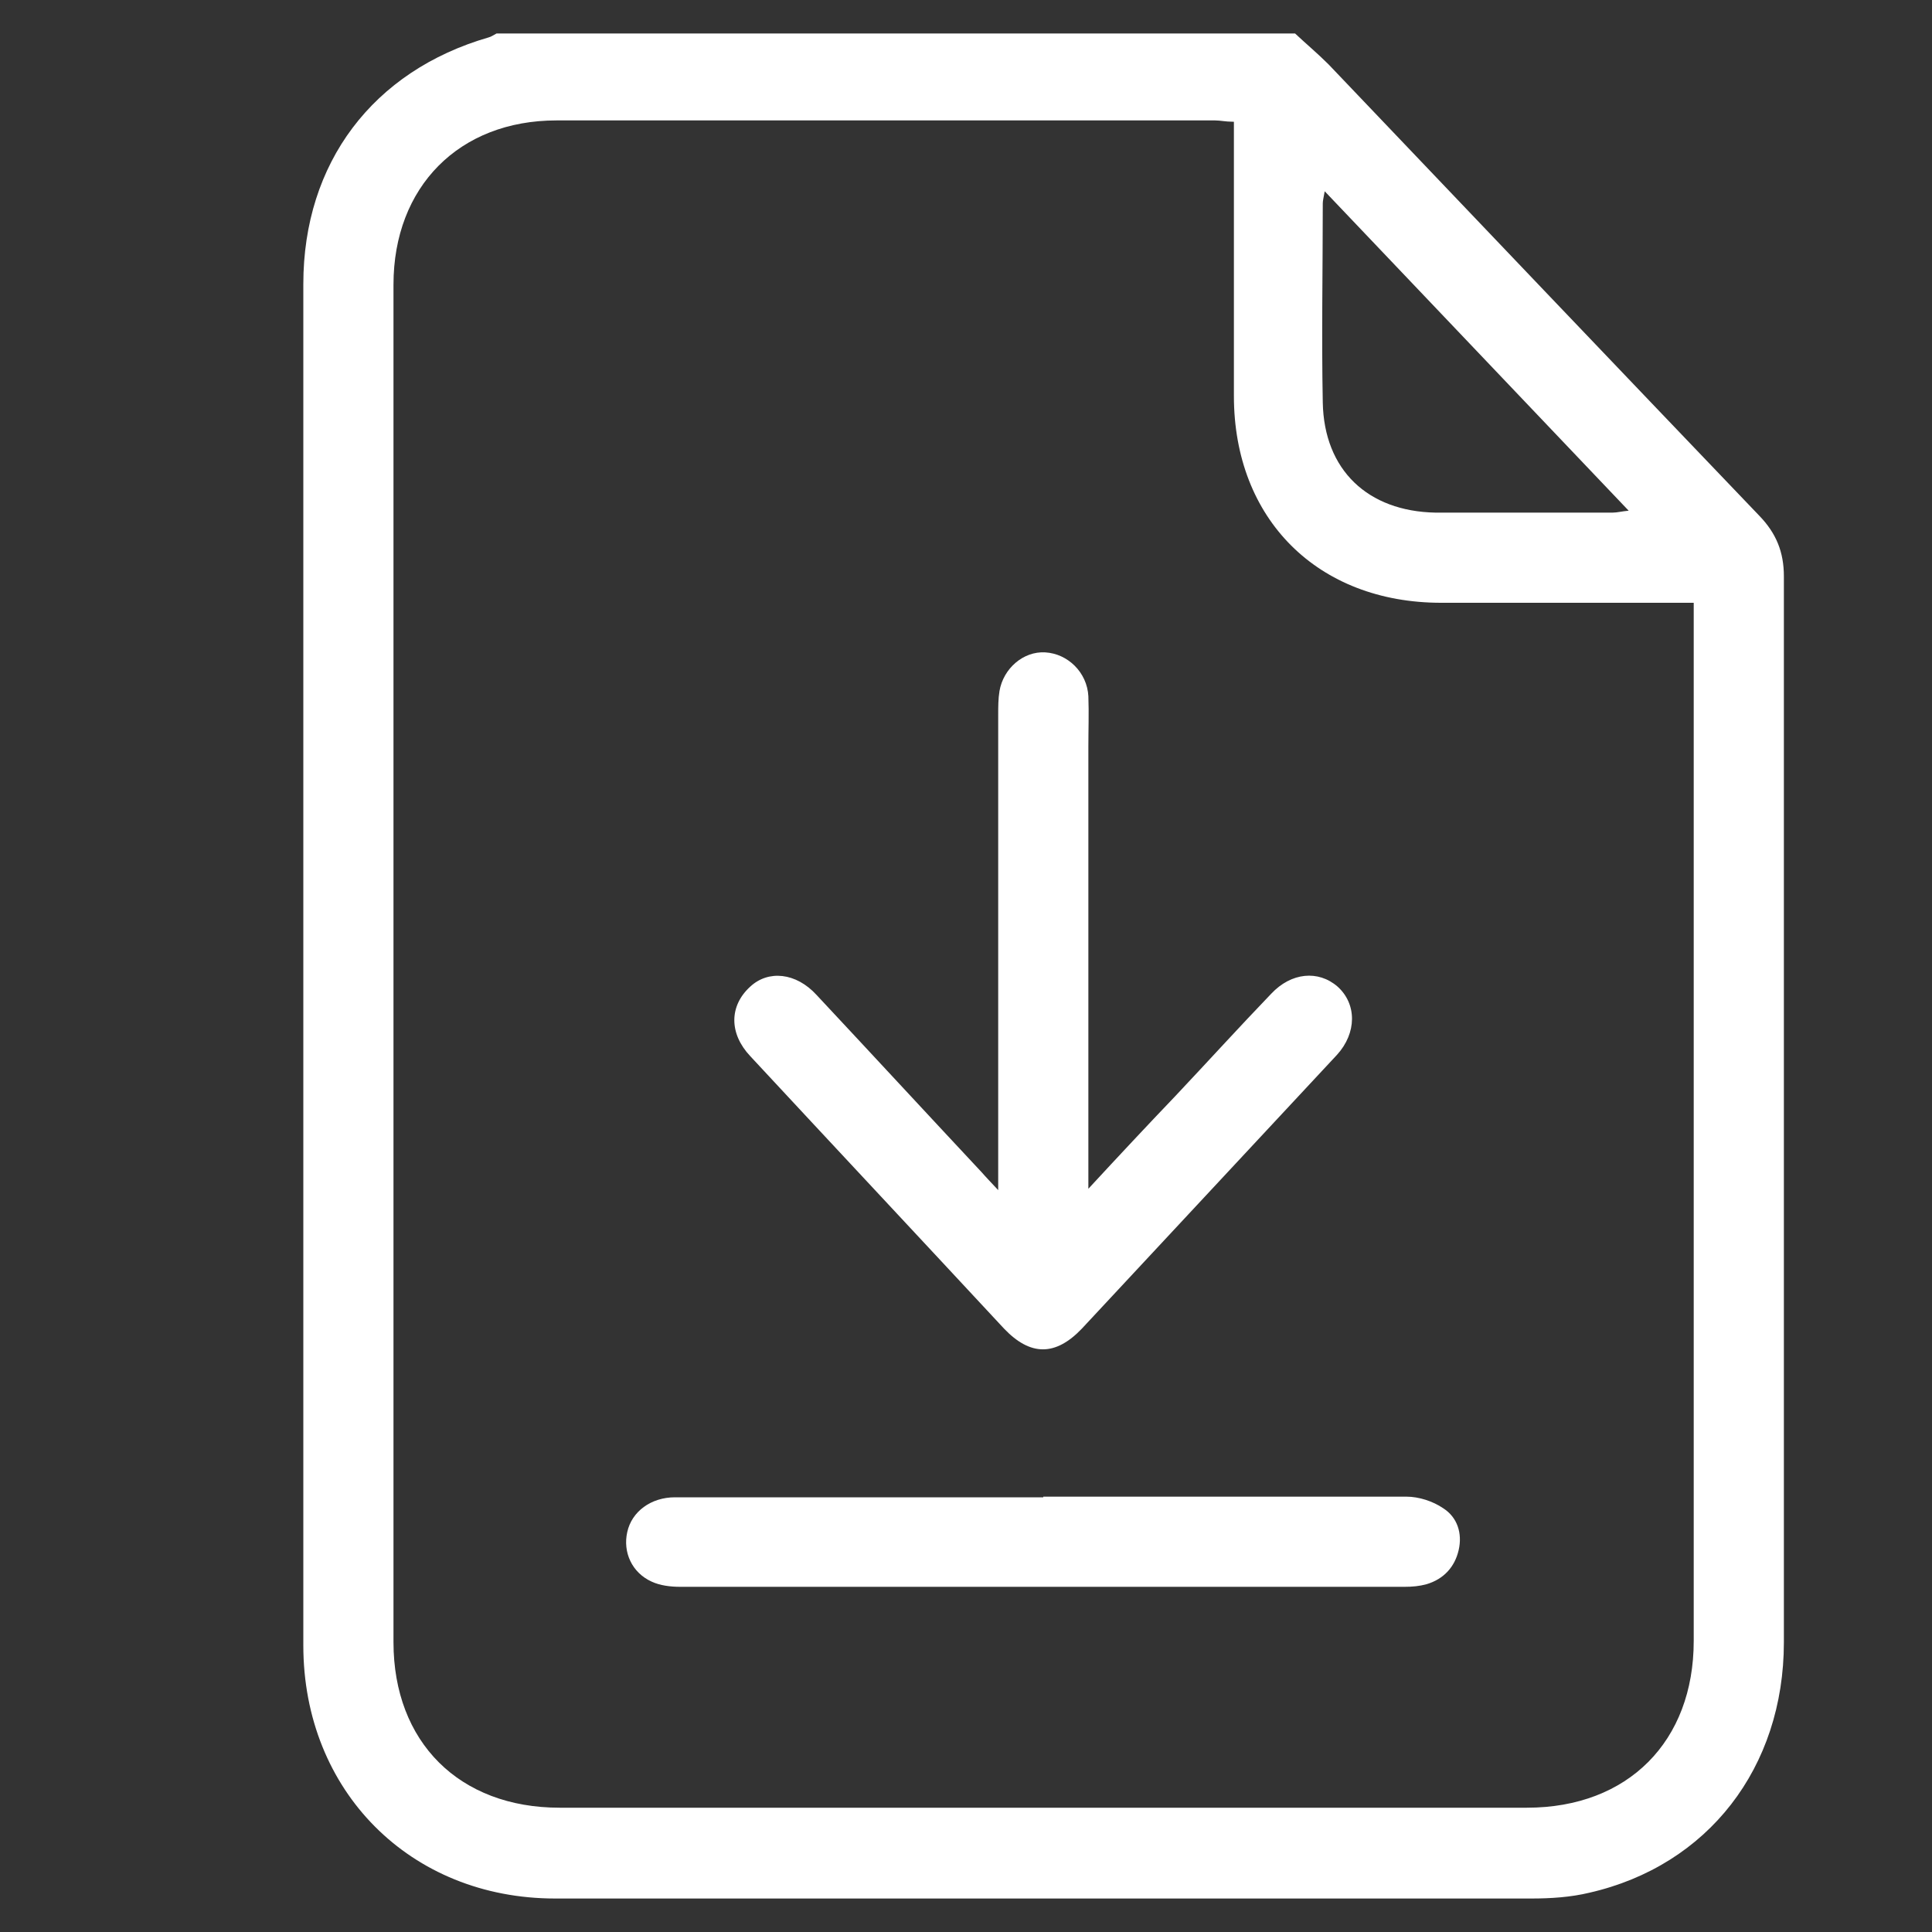
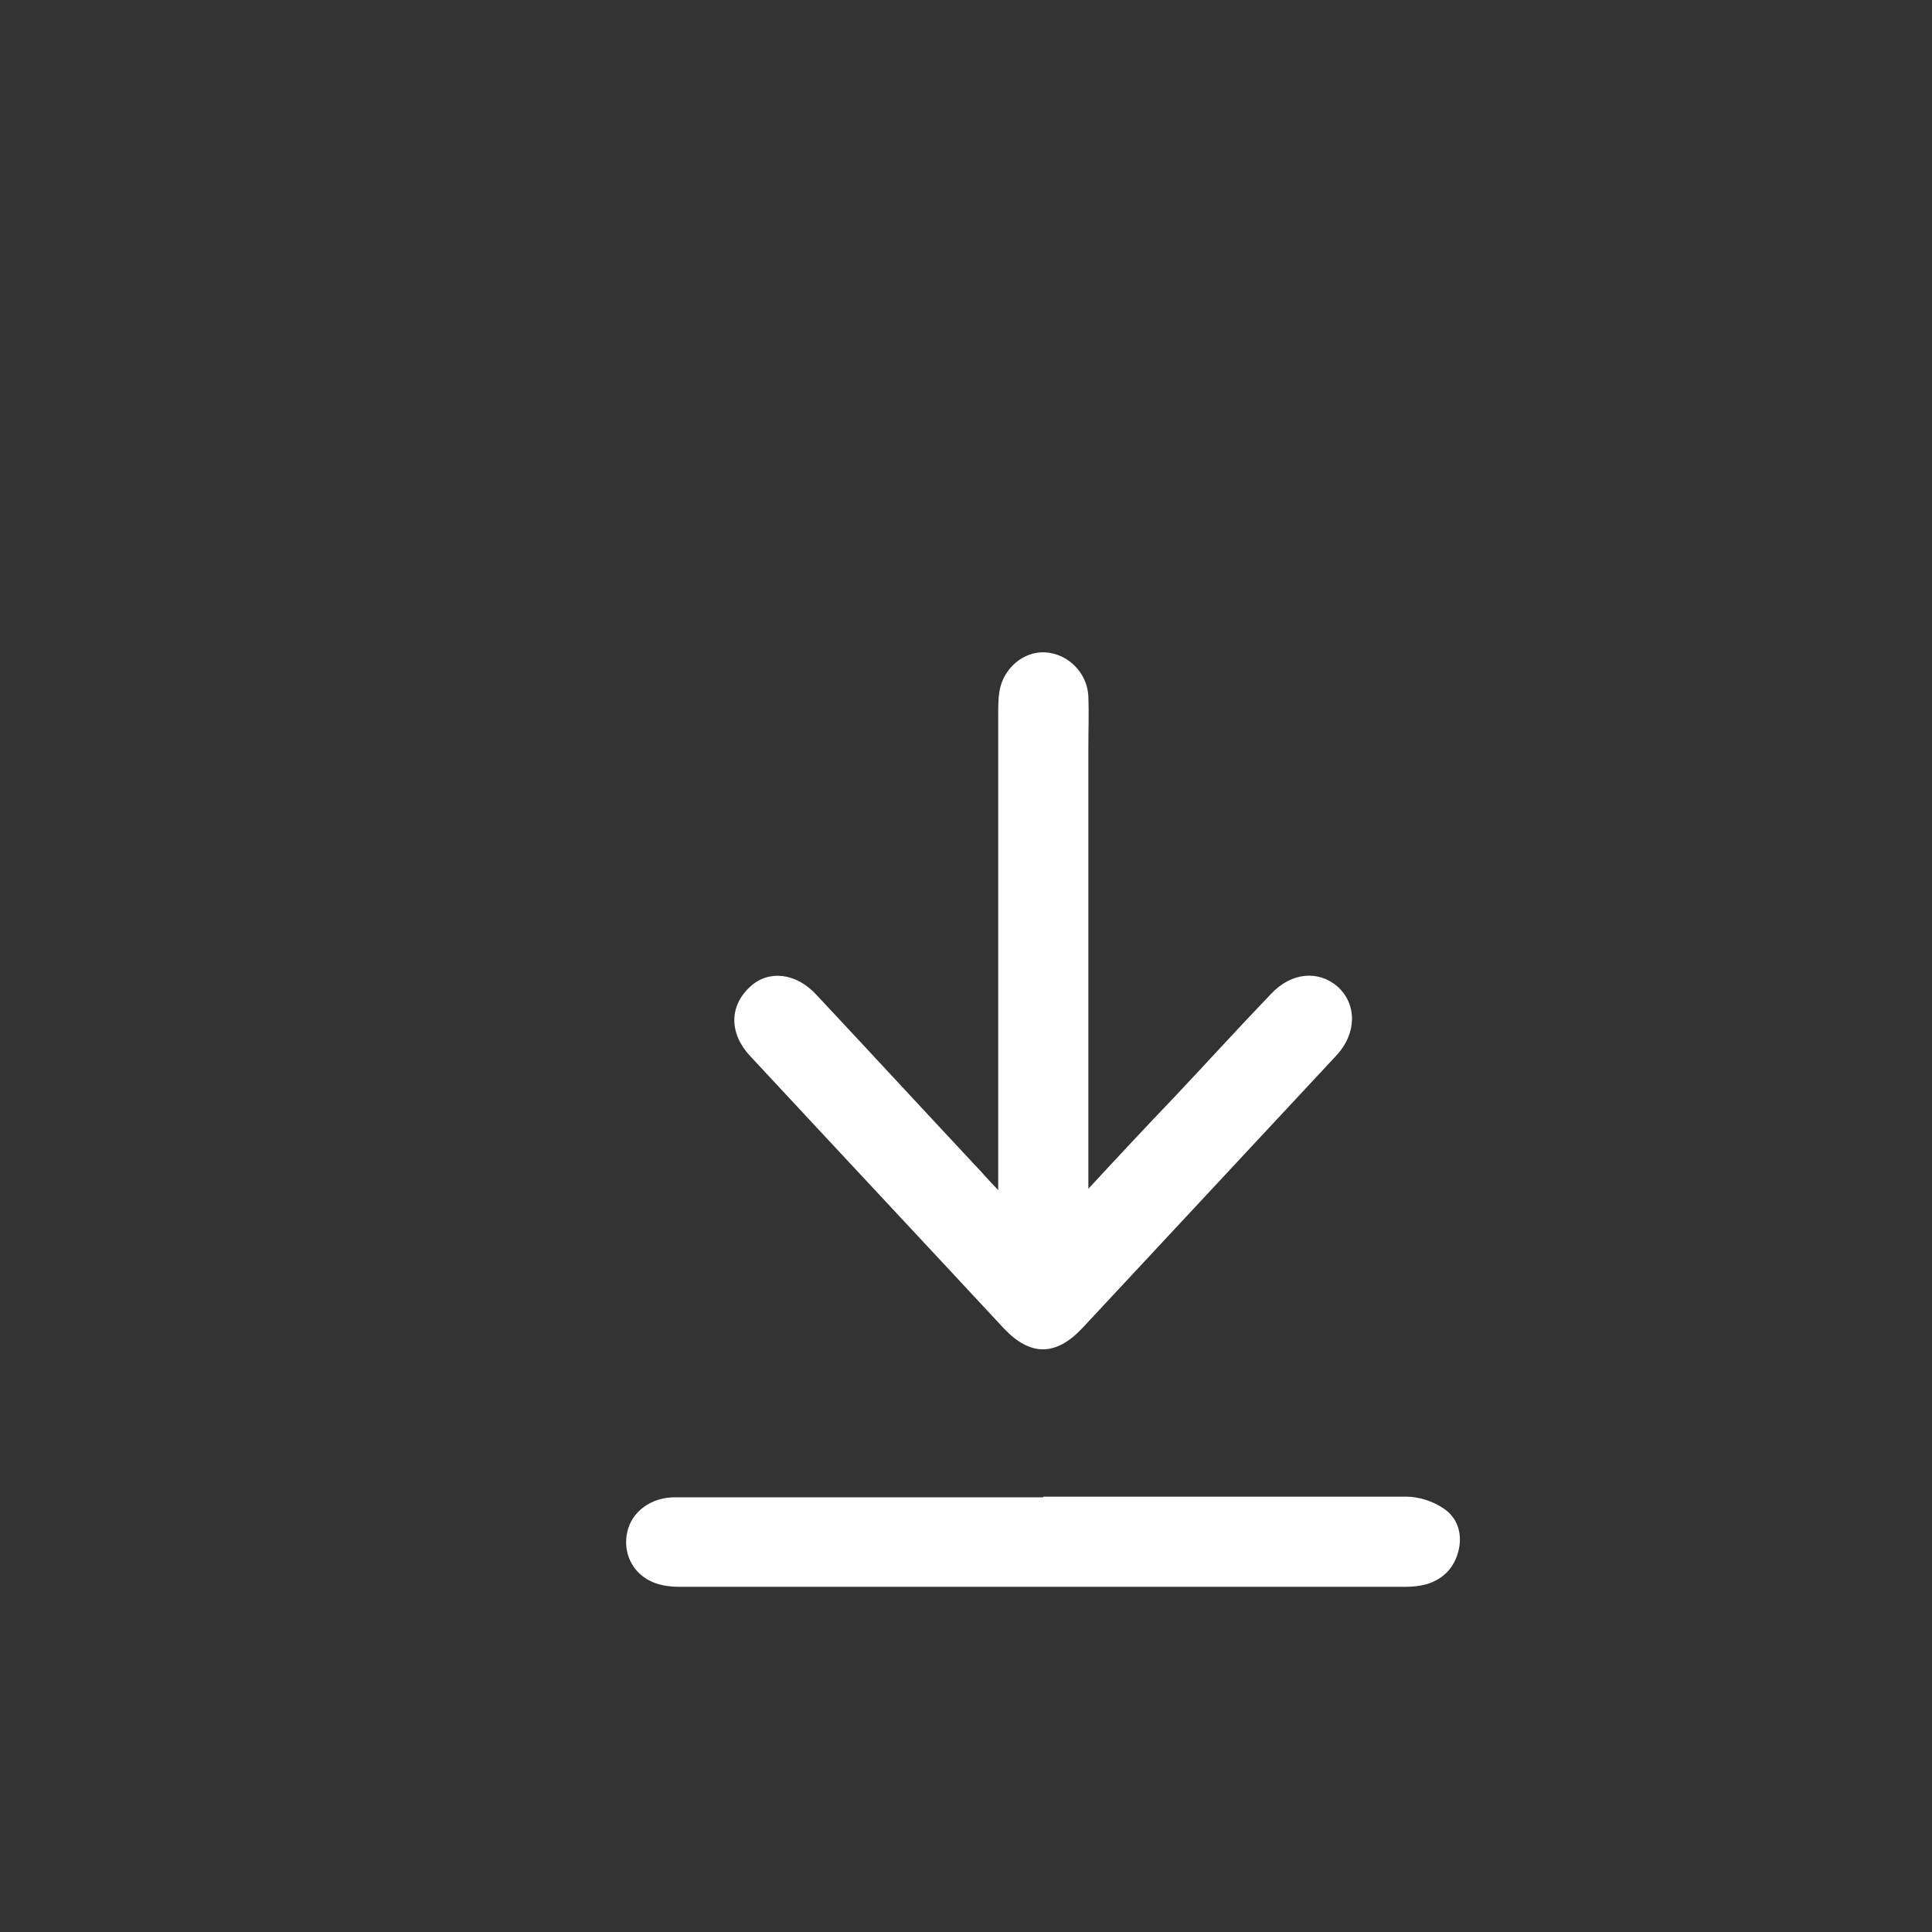
<svg xmlns="http://www.w3.org/2000/svg" id="katman_1" viewBox="0 0 300 300">
  <rect x="0" y="0" width="300" height="300" fill="#333333" stroke="none" />
  <defs>
    <style>.cls-1{fill:#fff;stroke-width:0px;}</style>
  </defs>
-   <path class="cls-1" d="M201.1,5.2c1.7,1.6,3.5,3.1,5.2,4.8,22.3,23.4,44.6,46.8,66.9,70.1,2.6,2.7,3.8,5.6,3.8,9.4,0,55.2,0,110.3,0,165.5,0,19.5-11.8,34.7-30.2,38.9-2.9.7-6,.9-9,.9-50.5,0-101.1,0-151.6,0-22.5,0-39.1-16.7-39.1-39.3,0-70.5,0-140.9,0-211.4,0-18.8,10.8-33.1,28.8-38.3.4-.1.8-.4,1.2-.6,41.4,0,82.7,0,124.1,0ZM191.4,18.9c-1.1,0-1.9-.2-2.7-.2-34.1,0-68.2,0-102.3,0-15.1,0-25.3,10.3-25.3,25.5,0,70.3,0,140.5,0,210.8,0,15.5,10.2,25.7,25.8,25.7,50.1,0,100.1,0,150.2,0,15.7,0,25.9-10.3,25.9-25.9,0-52.7,0-105.4,0-158.1v-3.1c-13.4,0-26.3,0-39.2,0-19.2,0-32.2-13-32.2-32.1,0-13.1,0-26.3,0-39.4v-3.2ZM205.7,29.7c-.2,1.1-.3,1.5-.3,1.9,0,10.3-.2,20.6,0,30.9.2,10.5,7,16.9,17.5,17.1,9.2,0,18.3,0,27.5,0,.7,0,1.4-.2,2.5-.3-15.8-16.6-31.3-32.9-47.2-49.6Z" />
  <path class="cls-1" d="M168.9,184.7c4.9-5.3,9.2-9.9,13.6-14.5,5-5.3,9.9-10.7,14.9-15.9,3.1-3.3,7.3-3.7,10.3-1.1,3,2.7,3,7.2-.1,10.6-13.2,14.2-26.4,28.3-39.6,42.5-4.1,4.3-8,4.3-12.1,0-13.1-14.1-26.3-28.2-39.4-42.3-3.3-3.5-3.3-7.8,0-10.8,2.8-2.6,7.1-2.2,10.3,1.3,8.6,9.2,17.1,18.4,25.7,27.6.6.7,1.2,1.3,2.5,2.7,0-1.9,0-3,0-4.1,0-23.2,0-46.4,0-69.7,0-1.2,0-2.5.2-3.7.6-3.5,3.7-6.2,7.1-6,3.5.2,6.5,3.1,6.7,6.8.1,2.6,0,5.3,0,7.9,0,21.6,0,43.2,0,64.9v3.9Z" />
  <path class="cls-1" d="M162,232.4c18.8,0,37.6,0,56.4,0,1.9,0,4.1.7,5.7,1.8,2.2,1.4,3,3.9,2.4,6.5-.6,2.6-2.3,4.5-5,5.3-1.1.3-2.2.4-3.4.4-37.5,0-75,0-112.5,0-1.5,0-3.1-.2-4.4-.8-3.1-1.4-4.5-4.6-3.8-7.7.7-3.2,3.7-5.4,7.4-5.4,19.1,0,38.2,0,57.2,0Z" />
</svg>